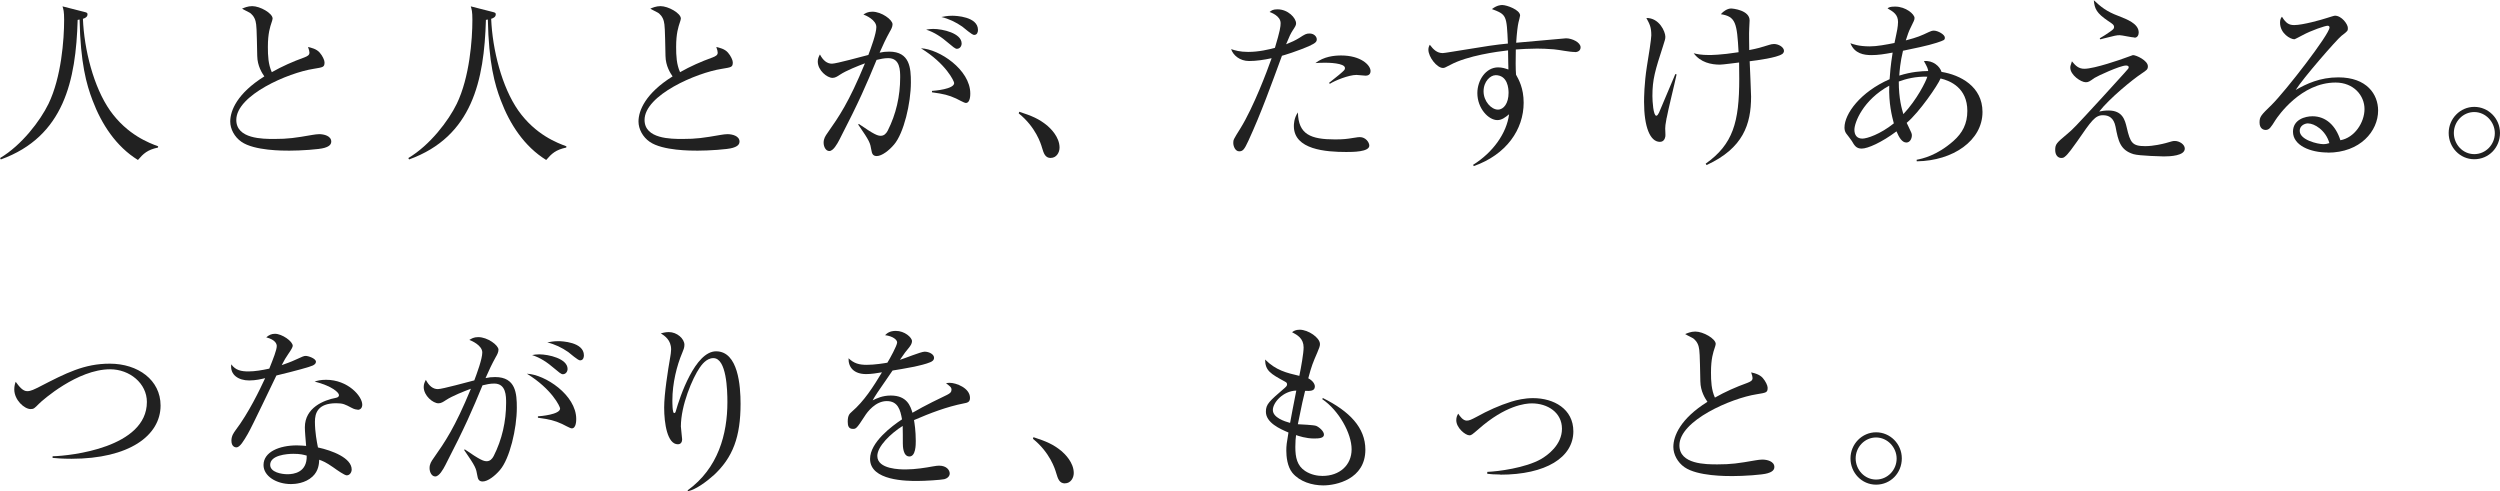
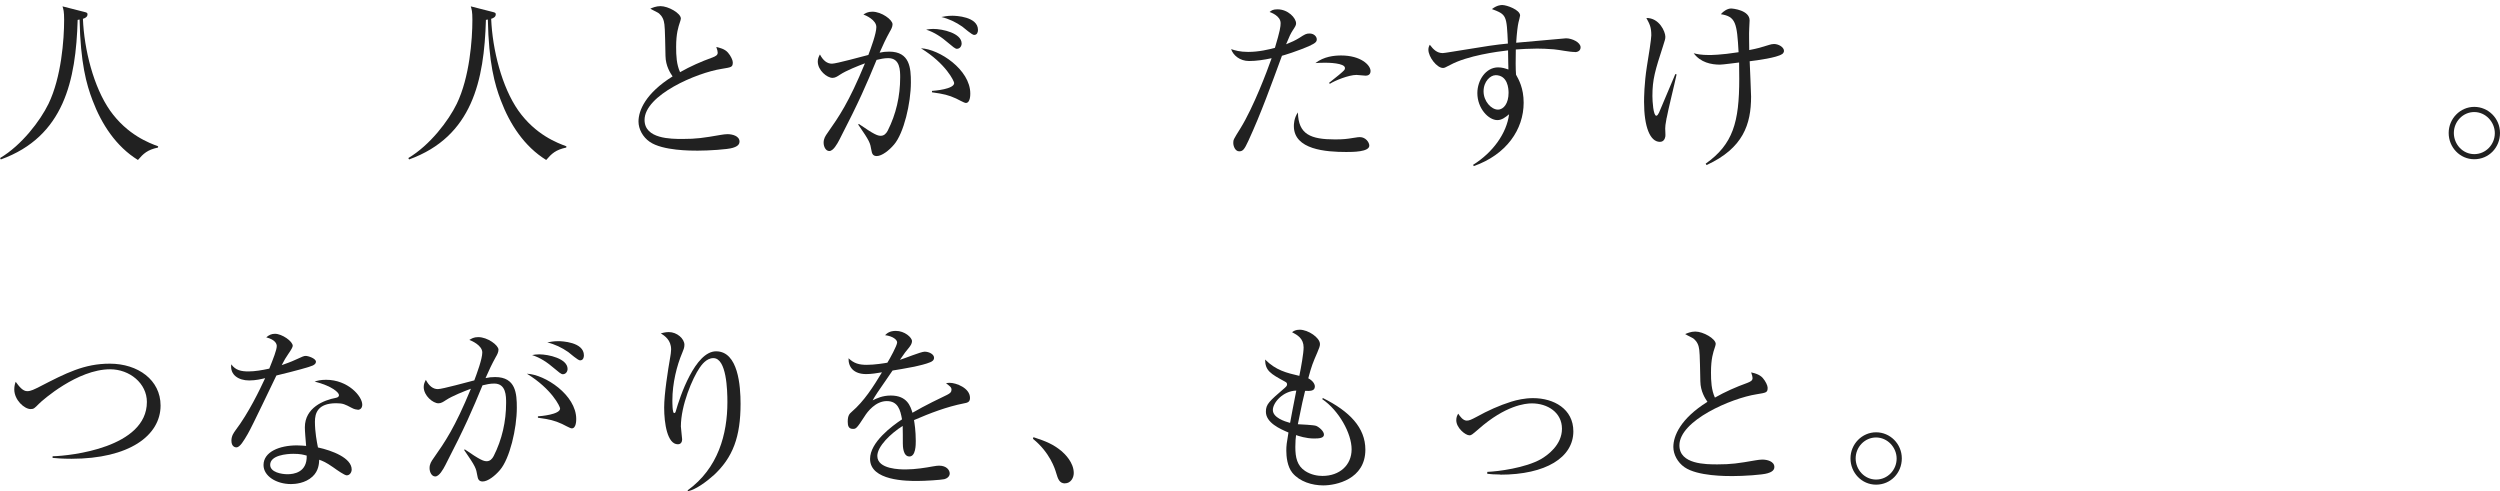
<svg xmlns="http://www.w3.org/2000/svg" id="b" width="338.02" height="66.42" viewBox="0 0 338.02 66.42">
  <defs>
    <style>.d{fill:#212121;}</style>
  </defs>
  <g id="c">
    <g>
      <path class="d" d="M21.36,19.95c-1.44,.31-1.97,.82-2.71,1.68-2.95-1.82-4.92-4.83-6.14-8.07-.82-2.14-1.63-5.04-1.75-10.92-.1,.02-.14,.02-.26,.05-.24,8.16-1.82,15.77-10.39,18.87l-.1-.19c2.93-1.75,5.42-5.02,6.55-7.34,1.73-3.58,2.11-8.66,2.11-11.35,0-1.15-.1-1.44-.22-1.82l2.9,.74c.41,.1,.48,.14,.48,.34,0,.38-.38,.53-.62,.6,.17,4.18,1.44,9.22,3.67,12.41,2.33,3.29,5.3,4.39,6.5,4.83l-.02,.19Z" />
-       <path class="d" d="M43.87,19.99c-.67,.22-3.29,.38-4.75,.38-.82,0-4.73,.02-6.48-1.2-.94-.65-1.51-1.73-1.51-2.74,0-1.49,.96-3.82,4.61-6.1-.29-.43-.94-1.39-.96-2.78-.07-3.74-.1-4.15-.22-4.66-.14-.6-.55-1.06-.89-1.22-.67-.36-.77-.38-.94-.5,.29-.12,.77-.34,1.37-.34,1.06,0,2.76,.96,2.76,1.68,0,.12-.1,.41-.14,.53-.19,.58-.5,1.44-.5,3.31,0,1.18,.05,2.35,.53,3.41,1.39-.79,2.86-1.44,4.39-1.99,.43-.17,.7-.31,.7-.65,0-.17-.05-.36-.19-.77,.38,.1,1.13,.24,1.58,.77,.38,.43,.65,1.03,.65,1.3,0,.67-.17,.67-1.49,.89-3.41,.53-10.44,3.55-10.44,6.91,0,2.57,3.58,2.57,5.14,2.57,1.87,0,2.81-.14,5.16-.55,.34-.05,.62-.1,.91-.1,.65,0,1.63,.24,1.63,1.01,0,.55-.6,.74-.91,.84Z" />
      <path class="d" d="M76.56,19.95c-1.44,.31-1.97,.82-2.71,1.68-2.95-1.82-4.92-4.83-6.14-8.07-.82-2.14-1.63-5.04-1.75-10.92-.1,.02-.14,.02-.26,.05-.24,8.16-1.82,15.77-10.39,18.87l-.1-.19c2.93-1.75,5.42-5.02,6.55-7.34,1.73-3.58,2.11-8.66,2.11-11.35,0-1.15-.1-1.44-.22-1.82l2.9,.74c.41,.1,.48,.14,.48,.34,0,.38-.38,.53-.62,.6,.17,4.18,1.44,9.22,3.67,12.41,2.33,3.29,5.3,4.39,6.5,4.83l-.02,.19Z" />
      <path class="d" d="M99.07,19.99c-.67,.22-3.29,.38-4.75,.38-.82,0-4.73,.02-6.48-1.2-.94-.65-1.51-1.73-1.51-2.74,0-1.49,.96-3.82,4.61-6.1-.29-.43-.94-1.39-.96-2.78-.07-3.74-.1-4.15-.22-4.66-.14-.6-.55-1.06-.89-1.22-.67-.36-.77-.38-.94-.5,.29-.12,.77-.34,1.37-.34,1.06,0,2.76,.96,2.76,1.68,0,.12-.1,.41-.14,.53-.19,.58-.5,1.44-.5,3.31,0,1.18,.05,2.35,.53,3.41,1.39-.79,2.86-1.44,4.39-1.99,.43-.17,.7-.31,.7-.65,0-.17-.05-.36-.19-.77,.38,.1,1.13,.24,1.58,.77,.38,.43,.65,1.03,.65,1.3,0,.67-.17,.67-1.49,.89-3.41,.53-10.44,3.55-10.44,6.91,0,2.57,3.58,2.57,5.14,2.57,1.87,0,2.81-.14,5.16-.55,.34-.05,.62-.1,.91-.1,.65,0,1.63,.24,1.63,1.01,0,.55-.6,.74-.91,.84Z" />
      <path class="d" d="M120.87,19.56c-.65,.77-1.63,1.54-2.33,1.54-.55,0-.65-.38-.72-.79-.17-1.01-.22-1.2-1.78-3.46l.07-.1c2.09,1.44,2.54,1.61,2.98,1.61s.74-.31,.94-.7c1.13-2.23,1.68-4.68,1.68-7.18,0-.94,0-2.62-1.61-2.62-.58,0-1.06,.12-1.58,.24-1.39,3.36-2.33,5.57-5.02,10.78-.31,.6-.84,1.54-1.37,1.54-.48,0-.77-.58-.77-1.13s.24-.91,.53-1.32c1.56-2.23,2.86-4.08,5.06-9.41-.91,.34-2.5,.96-3.38,1.54-.36,.24-.65,.43-1.01,.43-.72,0-1.99-1.01-1.99-2.21,0-.41,.14-.67,.29-.96,.43,.82,.96,1.25,1.63,1.25,.58,0,4.13-.98,4.92-1.18,.36-.96,1.08-2.9,1.08-3.77,0-.96-1.42-1.58-1.75-1.7,.29-.17,.58-.38,1.2-.38,1.27,0,2.74,1.1,2.74,1.7,0,.34-.19,.7-.36,.98-.53,.96-.94,1.82-1.39,2.86,.43-.1,.82-.14,1.3-.14,2.81,0,2.93,2.26,2.93,4.15,0,2.83-.96,6.89-2.28,8.42Zm9.72-5.64c-.24,0-1.13-.53-1.32-.6-1.01-.46-1.66-.62-3.26-.84v-.19c.36-.02,3-.24,3-1.06,0-.24-1.1-2.62-4.49-4.7,2.45,.1,6.67,2.88,6.67,6.12,0,.19,0,1.27-.6,1.27Zm-1.22-7.32c-.22,0-.58-.31-1.15-.79-.91-.79-1.9-1.46-3-1.8,.31-.05,.5-.1,.96-.1,1.27,0,3.84,.58,3.84,1.97,0,.34-.22,.72-.65,.72Zm2.35-1.87c-.31,0-1.37-.96-1.61-1.13-.86-.6-1.82-1.06-2.83-1.3,.38-.07,.82-.17,1.49-.17,.43,0,3.46,.1,3.46,1.92,0,.31-.12,.67-.5,.67Z" />
-       <path class="d" d="M142.08,21.36c-.77,0-.96-.62-1.2-1.42-.14-.5-.84-2.76-3.14-4.61l.07-.22c1.68,.55,2.66,.94,3.82,1.9,.41,.36,1.63,1.51,1.63,2.95,0,.67-.43,1.39-1.18,1.39Z" />
      <path class="d" d="M177.29,6.1c-1.92,.86-3.77,1.39-3.96,1.44-1.42,3.86-2.81,7.75-4.54,11.5-.55,1.18-.74,1.42-1.25,1.42s-.79-.67-.79-1.13c0-.43,.02-.46,.96-1.97,1.8-2.9,3.67-7.92,4.1-9.15,.07-.19,.1-.24,.12-.34-1.01,.22-2.06,.38-3.05,.38-1.25,0-2.16-.79-2.42-1.61,.5,.17,1.18,.38,2.3,.38,1.46,0,2.83-.34,3.62-.55,.7-2.33,.77-2.88,.77-3.34,0-.98-1.3-1.44-1.49-1.51,.24-.19,.43-.36,1.06-.36,1.44,0,2.52,1.18,2.52,1.9,0,.26-.1,.41-.46,.96-.26,.41-.43,.74-.89,1.87,.72-.29,1.25-.53,1.78-.86,.77-.5,.94-.6,1.39-.6,.62,0,.98,.43,.98,.79,0,.22-.07,.46-.77,.77Zm4.75,14.45c-2.76,0-7.1-.31-7.1-3.5,0-.19,0-1.08,.55-1.85,.05,2.98,1.73,3.65,5.02,3.65,1.13,0,1.66-.07,2.38-.19,.72-.12,.82-.12,.98-.12,.77,0,1.27,.7,1.27,1.15,0,.86-2.26,.86-3.1,.86Zm2.59-10.32c-.19,0-1.06-.1-1.22-.1-1.06,0-2.93,.77-3.6,1.2l-.12-.12c.22-.19,1.18-.96,1.37-1.1,.72-.62,.79-.67,.79-.91,0-.7-2.35-.72-2.66-.72-.58,0-.98,.02-1.34,.05,1.15-.89,2.54-1.03,3.48-1.03,2.66,0,3.98,1.3,3.98,2.11,0,.26-.12,.62-.67,.62Z" />
      <path class="d" d="M212.95,7.03c-.79,0-2.06-.29-2.86-.36-.89-.07-1.66-.1-2.26-.1-1.01,0-2.14,.07-2.88,.12-.02,.74-.02,1.3-.02,1.92s.02,1.06,.05,1.49c.36,.65,1.03,1.8,1.03,3.79,0,3.62-2.33,7.01-6.74,8.57l-.1-.17c2.69-1.68,4.54-4.27,4.87-6.84-.5,.41-.98,.79-1.58,.79-1.2,0-2.71-1.58-2.71-3.65,0-1.75,1.15-3.48,2.81-3.48,.53,0,.96,.14,1.39,.29,0-.12-.05-1.73-.05-2.59-1.46,.17-5.47,.7-7.82,1.97-.7,.36-.77,.41-.98,.41-.82,0-1.97-1.49-1.97-2.47,0-.26,.07-.46,.19-.67,.48,.65,.98,1.13,1.75,1.13,.26,0,2.16-.34,3.24-.5,2.26-.38,4.03-.65,5.57-.79-.17-3.84-.17-3.91-2.16-4.66,.7-.55,1.27-.55,1.39-.55,.62,0,2.42,.65,2.42,1.42,0,.07-.17,.77-.22,.94-.1,.43-.22,1.34-.31,2.74,.55-.05,6.72-.6,6.74-.6,.82,0,1.97,.55,1.97,1.22,0,.53-.5,.65-.77,.65Zm-10.75,3.14c-.67,0-1.61,.82-1.61,2.18s1.06,2.47,1.94,2.47c.79,0,1.44-.86,1.44-2.26,0-.58-.1-2.4-1.78-2.4Z" />
      <path class="d" d="M225.34,15.94c-.17,.96-.19,1.13-.19,1.44,0,.17,.05,.91,.02,1.06-.05,.31-.22,.74-.74,.74-1.34,0-2.14-2.06-2.14-5.4,0-.55,.02-2.47,.38-4.78,.24-1.42,.6-3.75,.6-4.22,0-1.13-.22-1.51-.67-2.35,1.75-.02,2.57,1.85,2.57,2.54,0,.31-.07,.48-.29,1.18-1.1,3.41-1.46,4.56-1.46,6.84,0,.7,.12,2.66,.53,2.66,.14,0,.26-.22,.36-.41,.19-.46,1.78-4.2,2.21-5.23l.17,.05c-.19,.94-1.2,5.02-1.34,5.88Zm15.6-8.62c-.7,.48-3.34,.84-4.37,.96,.02,.74,.19,4.08,.19,4.78,0,3.74-1.06,6.98-6.02,9.26l-.12-.19c3.7-2.62,4.54-5.62,4.54-11.45,0-1.08-.02-1.78-.02-2.23-.41,.05-2.23,.29-2.59,.29-1.18,0-2.62-.29-3.55-1.54,.48,.12,1.01,.24,2.11,.24,.14,0,1.58,0,3.96-.38-.22-3.96-.38-4.82-2.4-5.14,.34-.41,.91-.77,1.39-.77,.22,0,2.5,.22,2.5,1.61,0,.17-.05,.91-.05,1.06-.05,.7,0,2.21,0,2.95,1.15-.22,1.61-.36,2.76-.72,.17-.05,.36-.1,.6-.1,.58,0,1.34,.41,1.34,.94,0,.17-.14,.36-.26,.43Z" />
-       <path class="d" d="M259.15,21.79v-.19c.74-.14,2.71-.55,4.95-2.52,1.25-1.1,1.9-2.35,1.9-4.08,0-3.12-2.3-4.08-3.62-4.39-.36,.89-2.86,4.56-4.58,6,.07,.12,.14,.29,.22,.46,.41,.86,.48,.98,.48,1.22,0,.46-.26,.98-.74,.98-.58,0-.98-.65-1.34-1.51-2.02,1.51-3.89,2.33-4.7,2.33-.74,0-.98-.41-1.34-1.03-.05-.1-.7-.94-.77-1.03-.17-.24-.22-.53-.22-.79,0-1.85,2.14-4.8,6.1-6.53,.05-.7,.12-1.8,.41-3.6-1.2,.22-1.97,.34-2.88,.34-.98,0-2.28-.19-2.83-1.61,.31,.12,1.1,.43,2.62,.43,.98,0,2.23-.24,3.34-.46,.05-.19,.19-.96,.24-1.15s.24-1.1,.24-1.68c0-1.01-.62-1.39-1.42-1.85,.19-.14,.34-.24,1.03-.24,1.44,0,2.62,1.03,2.62,1.54,0,.26-.07,.38-.58,1.42-.14,.26-.41,.96-.6,1.61,1.63-.43,2.04-.62,3.12-1.13,.24-.1,.41-.19,.67-.19,.55,0,1.49,.53,1.49,.94,0,.34-.1,.36-1.1,.7-1.13,.38-3.38,.84-4.56,1.08-.38,1.58-.46,2.74-.5,3.36,1.66-.53,3-.6,3.91-.62-.05-.34-.12-.53-.58-1.34,1.22-.14,2.16,.72,2.38,1.46,2.54,.41,5.54,1.97,5.54,5.42,0,3.86-3.98,6.6-8.86,6.67Zm-3.72-10.2c-3.55,1.94-4.7,4.99-4.7,5.95,0,.74,.36,1.2,1.08,1.2,.62,0,2.4-.58,4.25-2.06-.26-.98-.7-2.71-.62-5.09Zm1.3-.58c0,2.35,.41,3.72,.62,4.42,1.85-1.97,3.05-4.42,3.24-5.06-1.58-.05-2.88,.29-3.86,.65Z" />
-       <path class="d" d="M292.56,21.15s-3.36-.07-4.1-.31c-1.8-.55-2.06-1.8-2.42-3.7-.24-1.22-.91-1.56-1.7-1.56-1.06,0-1.56,.74-3.5,3.55-.46,.65-1.25,1.78-1.66,2.06-.12,.1-.22,.17-.48,.17-.41,0-.82-.34-.82-1.08,0-.79,.19-.96,1.56-2.11,.84-.7,.98-.84,4.73-4.92,.58-.65,3.53-3.86,3.58-3.96,.02-.05,.07-.12,.07-.19,0-.24-.29-.24-.38-.24-.79,0-3.89,1.44-4.25,1.68-.67,.48-.82,.58-1.18,.58-.65,0-2.09-.98-2.09-1.97,0-.19,.02-.26,.22-.86,.48,.58,.89,1.01,1.68,1.01,1.39,0,5.16-1.34,5.23-1.37,.7-.26,1.32-.48,1.34-.48,.46,0,2.02,.74,2.02,1.51,0,.43-.17,.53-.84,.98-1.3,.86-4.34,3.36-5.74,5.14,.34-.07,.72-.14,1.25-.14,1.92,0,2.23,1.3,2.47,2.3,.48,2.06,.74,2.52,2.5,2.52,1.15,0,2.38-.31,2.76-.41,.89-.26,.98-.29,1.25-.29,.6,0,1.34,.46,1.34,1.03,0,.98-1.99,1.06-2.83,1.06Zm-3.96-16.08c-.34,0-1.7-.31-1.99-.31-.46,0-.62,.05-2.26,.46-.07,.02-.31,.1-.38,.1l-.07-.14c.41-.24,1.03-.62,1.39-.89,.41-.29,.55-.41,.55-.62,0-.31-.19-.43-.84-.86-1.51-1.03-1.8-1.61-1.9-2.78,.94,.89,1.75,1.54,3.29,2.11,1.22,.48,2.78,1.06,2.78,2.26,0,.29-.14,.7-.58,.7Z" />
-       <path class="d" d="M314.71,20.62c-2.3,0-4.68-.94-4.68-2.81,0-1.66,1.66-2.09,2.64-2.09,1.8,0,3.14,1.25,3.77,3.24,1.92-.34,3.26-2.4,3.26-4.22s-1.46-3.58-3.91-3.58c-4.68,0-7.78,4.54-8.14,5.09-.6,.96-.82,1.32-1.32,1.32-.29,0-.82-.17-.82-1.01,0-.79,.19-.98,1.63-2.38,1.92-1.9,7.83-9.55,7.83-10.46,0-.14-.07-.24-.26-.24-.31,0-2.14,.6-3.43,1.3-.05,.02-.98,.53-1.06,.53-.53,0-1.94-.77-1.94-2.26,0-.43,.12-.62,.26-.79,.55,.91,.98,1.13,1.66,1.13,1.15,0,3.7-.72,4.42-.96,.17-.05,.96-.31,1.08-.31,.91,0,1.75,1.15,1.75,1.66,0,.38,0,.41-.86,1.06-.62,.48-5.23,5.76-6.19,7.32,1.44-.82,3.26-1.7,5.76-1.7,3.86,0,5.38,2.3,5.38,4.49,0,2.76-2.4,5.69-6.82,5.69Zm-2.62-3.94c-.48,0-1.15,.31-1.15,1.01,0,1.25,2.47,1.8,3.17,1.8,.36,0,.55-.05,.84-.14-.5-1.78-2.06-2.66-2.86-2.66Z" />
      <path class="d" d="M334.54,21.53c-1.94,0-3.46-1.61-3.46-3.55s1.56-3.53,3.46-3.53,3.48,1.56,3.48,3.53-1.51,3.55-3.48,3.55Zm0-6.38c-1.54,0-2.76,1.3-2.76,2.83s1.2,2.86,2.76,2.86,2.78-1.3,2.78-2.83-1.25-2.86-2.78-2.86Z" />
      <path class="d" d="M9.65,62.03c-1.22,0-2.02-.07-2.54-.12v-.22c2.45-.05,12.75-1.18,12.75-7.34,0-2.52-2.33-4.42-4.97-4.42-4.42,0-9.17,4.2-9.62,4.66-.62,.62-.7,.72-1.13,.72-.84,0-2.21-1.22-2.21-2.66,0-.46,.1-.79,.19-1.03,.46,.62,.94,1.27,1.56,1.27,.5,0,.98-.26,1.7-.62,3.53-1.82,6-3.1,9.46-3.1,3.82,0,6.87,2.21,6.87,5.66,0,4.06-4.25,7.2-12.05,7.2Z" />
      <path class="d" d="M42.34,49.4c-.38,.19-2.26,.72-4.97,1.37-.62,1.25-3.24,6.82-3.87,7.9-.55,.94-1.06,1.82-1.54,1.82-.17,0-.67-.1-.67-.91,0-.67,.34-1.1,.58-1.44,1.73-2.28,3.26-5.45,3.98-7.01-.53,.12-1.25,.31-2.16,.31-1.42,0-2.62-.74-2.42-2.18,.58,.82,1.37,.96,2.33,.96,.86,0,1.85-.17,2.81-.38,.55-1.37,1.01-2.54,1.01-3.05,0-.26-.14-.84-1.42-1.18,.36-.31,.7-.48,1.18-.48,.94,0,2.4,1.01,2.4,1.63q0,.24-.6,1.1c-.34,.48-.53,.82-.89,1.51,.48-.17,1.3-.46,1.8-.7,1.06-.48,1.18-.55,1.46-.55,.31,0,1.37,.34,1.37,.79,0,.24-.19,.38-.38,.48Zm6,5.98c-.14,0-.41-.02-.84-.26-.82-.43-1.1-.6-2.04-.6-2.52,0-2.88,1.37-2.88,2.5,0,1.39,.26,2.74,.41,3.48,1.92,.41,4.56,1.42,4.56,2.98,0,.36-.24,.79-.67,.79-.29,0-1.25-.67-1.85-1.1-.96-.67-1.39-.84-1.87-1.01-.02,.5-.07,1.51-.91,2.28-.98,.91-2.35,1.01-2.9,1.01-1.99,0-3.72-1.08-3.72-2.57,0-1.8,2.18-2.66,4.51-2.66,.53,0,.89,.05,1.25,.07-.07-.84-.17-1.97-.17-2.52,0-2.64,2.54-3.67,4.2-3.98,.19-.05,.41-.1,.41-.38,0-.31-.86-1.2-3.29-1.82,.36-.12,.82-.24,1.54-.24,2.98,0,4.9,2.23,4.9,3.36,0,.43-.24,.7-.62,.7Zm-8.67,5.98c-.91,0-3.14,.19-3.14,1.49,0,1.01,1.54,1.27,2.35,1.27s2.66-.22,2.59-2.52c-.46-.12-.84-.24-1.8-.24Z" />
      <path class="d" d="M67.59,63.56c-.65,.77-1.63,1.54-2.33,1.54-.55,0-.65-.38-.72-.79-.17-1.01-.22-1.2-1.78-3.46l.07-.1c2.09,1.44,2.54,1.61,2.98,1.61s.74-.31,.94-.7c1.13-2.23,1.68-4.68,1.68-7.18,0-.94,0-2.62-1.61-2.62-.58,0-1.06,.12-1.58,.24-1.39,3.36-2.33,5.57-5.02,10.78-.31,.6-.84,1.54-1.37,1.54-.48,0-.77-.58-.77-1.13s.24-.91,.53-1.32c1.56-2.23,2.86-4.08,5.06-9.41-.91,.34-2.5,.96-3.38,1.54-.36,.24-.65,.43-1.01,.43-.72,0-1.99-1.01-1.99-2.21,0-.41,.14-.67,.29-.96,.43,.82,.96,1.25,1.63,1.25,.58,0,4.13-.98,4.92-1.18,.36-.96,1.08-2.9,1.08-3.77,0-.96-1.42-1.58-1.75-1.7,.29-.17,.58-.38,1.2-.38,1.27,0,2.74,1.1,2.74,1.7,0,.34-.19,.7-.36,.98-.53,.96-.94,1.82-1.39,2.86,.43-.1,.82-.14,1.3-.14,2.81,0,2.93,2.26,2.93,4.15,0,2.83-.96,6.89-2.28,8.42Zm9.72-5.64c-.24,0-1.13-.53-1.32-.6-1.01-.46-1.66-.62-3.26-.84v-.19c.36-.02,3-.24,3-1.06,0-.24-1.1-2.62-4.49-4.7,2.45,.1,6.67,2.88,6.67,6.12,0,.19,0,1.27-.6,1.27Zm-1.22-7.32c-.22,0-.58-.31-1.15-.79-.91-.79-1.9-1.46-3-1.8,.31-.05,.5-.1,.96-.1,1.27,0,3.84,.58,3.84,1.97,0,.34-.22,.72-.65,.72Zm2.35-1.87c-.31,0-1.37-.96-1.61-1.13-.86-.6-1.82-1.06-2.83-1.3,.38-.07,.82-.17,1.49-.17,.43,0,3.46,.1,3.46,1.92,0,.31-.12,.67-.5,.67Z" />
      <path class="d" d="M96.43,64.31c-.79,.72-2.3,1.87-3.41,2.11l-.05-.12c4.15-3,5.38-7.63,5.38-11.93,0-1.58-.1-5.95-1.9-5.95-.96,0-1.63,.98-1.85,1.3-.96,1.39-2.54,5.06-2.54,7.95,0,.26,.17,1.49,.17,1.73,0,.26-.1,.67-.58,.67-1.42,0-1.85-2.81-1.85-4.97,0-1.82,.5-4.99,.84-6.94,.02-.12,.1-.58,.1-.91,0-1.3-.89-1.85-1.39-2.18,.22-.05,.62-.17,1.08-.17,1.1,0,2.11,.89,2.11,1.73,0,.38-.14,.7-.29,1.06-.74,1.73-1.34,4.15-1.34,6.43,0,.36,0,1.73,.24,1.73,.14,0,.19-.12,.22-.24,.55-1.97,2.62-8.11,5.45-8.11,3,0,3.31,4.7,3.31,7.1,0,4.42-1.01,7.27-3.7,9.72Z" />
      <path class="d" d="M130.32,54.54c-2.33,.46-4.56,1.32-6.74,2.26,.07,.41,.24,1.44,.24,2.83,0,.5,0,2.09-.86,2.09s-.89-1.37-.89-1.78c0-.36,0-1.99-.02-2.35-1.61,1.01-3.43,2.76-3.43,4.06,0,1.82,3.14,1.82,3.84,1.82,1.3,0,2.76-.24,3.67-.41,.46-.07,.6-.1,.84-.1,1.03,0,1.44,.62,1.44,1.06s-.43,.7-.74,.77c-.43,.1-2.57,.24-3.67,.24-1.32,0-6.36,0-6.36-2.98,0-2.26,2.95-4.44,4.32-5.35-.22-1.27-.55-2.47-2.06-2.47s-2.62,1.44-3,2.06c-1.08,1.68-1.18,1.7-1.58,1.7-.58,0-.7-.41-.7-.98,0-.86,.26-1.08,.53-1.32,1.7-1.46,2.93-3.41,4.1-5.35-.72,.12-1.42,.24-2.14,.24-1.63,0-2.42-.89-2.38-2.14,.74,.7,1.42,.89,2.47,.89s2.4-.22,2.78-.29c.34-.55,1.32-2.33,1.32-2.74,0-.34-.53-.84-1.63-.98,.26-.26,.62-.58,1.46-.58,1.18,0,2.18,.89,2.18,1.39,0,.34-.22,.62-.38,.84-.5,.6-.58,.7-1.25,1.68,.53-.14,2.83-1.1,3.34-1.1,.58,0,1.27,.34,1.27,.82,0,.34-.26,.5-.5,.6-1.1,.48-3.74,.91-5.11,1.13-2.16,3.12-2.38,3.46-2.69,4.03,.55-.26,1.3-.65,2.45-.65,2.21,0,2.66,1.44,2.93,2.33,1.63-.96,3.98-2.09,4.68-2.42,.43-.22,.6-.38,.6-.7s-.19-.46-.74-.86c.17-.05,.26-.07,.5-.07,.86,0,2.74,.7,2.74,2.04,0,.55-.31,.65-.82,.74Z" />
      <path class="d" d="M144,65.36c-.77,0-.96-.62-1.2-1.42-.14-.5-.84-2.76-3.14-4.61l.07-.22c1.68,.55,2.66,.94,3.82,1.9,.41,.36,1.63,1.51,1.63,2.95,0,.67-.43,1.39-1.18,1.39Z" />
      <path class="d" d="M178.92,65.63c-1.51,0-3.19-.5-4.18-1.7-.7-.86-.82-2.23-.82-3,0-.67,.05-1.03,.29-2.45-1.13-.48-3.05-1.32-3.05-2.81,0-1.03,.43-1.39,2.57-3.24,.26-.22,.29-.34,.29-.46,0-.17-.07-.26-.26-.36-1.99-1.08-2.69-1.49-2.71-3,1.46,1.46,2.88,1.8,4.63,2.21,.24-1.15,.58-3.07,.58-3.84,0-1.2-.82-1.68-1.56-2.06,.22-.17,.48-.34,1.03-.34,1.15,0,2.74,1.08,2.74,1.94,0,.31-.1,.5-.36,1.15-.6,1.39-.77,1.78-1.22,3.48,.6,.31,.89,.77,.89,1.1,0,.65-.65,.62-1.32,.6-.31,1.25-.36,1.46-.98,4.51,.41,.02,2.14,.1,2.47,.22,.41,.17,1.06,.72,1.06,1.18s-.6,.53-1.32,.53c-1.13,0-2.09-.34-2.45-.46-.05,.36-.1,.86-.1,1.61,0,1.42,.24,2.52,1.32,3.24,.84,.55,1.75,.67,2.35,.67,2.3,0,3.94-1.44,3.94-3.6s-1.73-5.26-3.98-6.79l.1-.14c3.62,1.8,5.74,4.01,5.74,6.98,0,4.03-4.01,4.83-5.67,4.83Zm-6.82-10.2c0,1.03,1.56,1.54,2.33,1.75,.17-.89,.43-2.35,.84-4.37-1.8,.05-3.17,1.63-3.17,2.62Z" />
      <path class="d" d="M202.87,64.16c-.84,0-1.34-.05-1.78-.1v-.26c1.44-.05,5.16-.53,7.27-1.73,.86-.5,2.83-1.9,2.83-4.1s-1.94-3.43-4.08-3.43c-.89,0-3.58,.29-7.18,3.46-.91,.79-1.01,.86-1.25,.86-.55,0-1.78-1.01-1.78-2.04,0-.41,.12-.65,.26-.89,.24,.36,.65,.94,1.15,.94,.34,0,.6-.12,1.32-.5,1.51-.84,3.1-1.56,4.7-2.06,.77-.24,1.82-.48,2.95-.48,2.81,0,5.45,1.46,5.45,4.49,0,3.53-3.72,5.86-9.89,5.86Z" />
      <path class="d" d="M238.99,63.99c-.67,.22-3.29,.38-4.75,.38-.82,0-4.73,.02-6.48-1.2-.94-.65-1.51-1.73-1.51-2.74,0-1.49,.96-3.82,4.61-6.1-.29-.43-.94-1.39-.96-2.78-.07-3.74-.1-4.15-.22-4.66-.14-.6-.55-1.06-.89-1.22-.67-.36-.77-.38-.94-.5,.29-.12,.77-.34,1.37-.34,1.06,0,2.76,.96,2.76,1.68,0,.12-.1,.41-.14,.53-.19,.58-.5,1.44-.5,3.31,0,1.18,.05,2.35,.53,3.41,1.39-.79,2.86-1.44,4.39-1.99,.43-.17,.7-.31,.7-.65,0-.17-.05-.36-.19-.77,.38,.1,1.13,.24,1.58,.77,.38,.43,.65,1.03,.65,1.3,0,.67-.17,.67-1.49,.89-3.41,.53-10.44,3.55-10.44,6.91,0,2.57,3.58,2.57,5.14,2.57,1.87,0,2.81-.14,5.16-.55,.34-.05,.62-.1,.91-.1,.65,0,1.63,.24,1.63,1.01,0,.55-.6,.74-.91,.84Z" />
      <path class="d" d="M253.66,65.53c-1.94,0-3.46-1.61-3.46-3.55s1.56-3.53,3.46-3.53,3.48,1.56,3.48,3.53-1.51,3.55-3.48,3.55Zm0-6.38c-1.54,0-2.76,1.3-2.76,2.83s1.2,2.86,2.76,2.86,2.78-1.3,2.78-2.83-1.25-2.86-2.78-2.86Z" />
    </g>
  </g>
</svg>